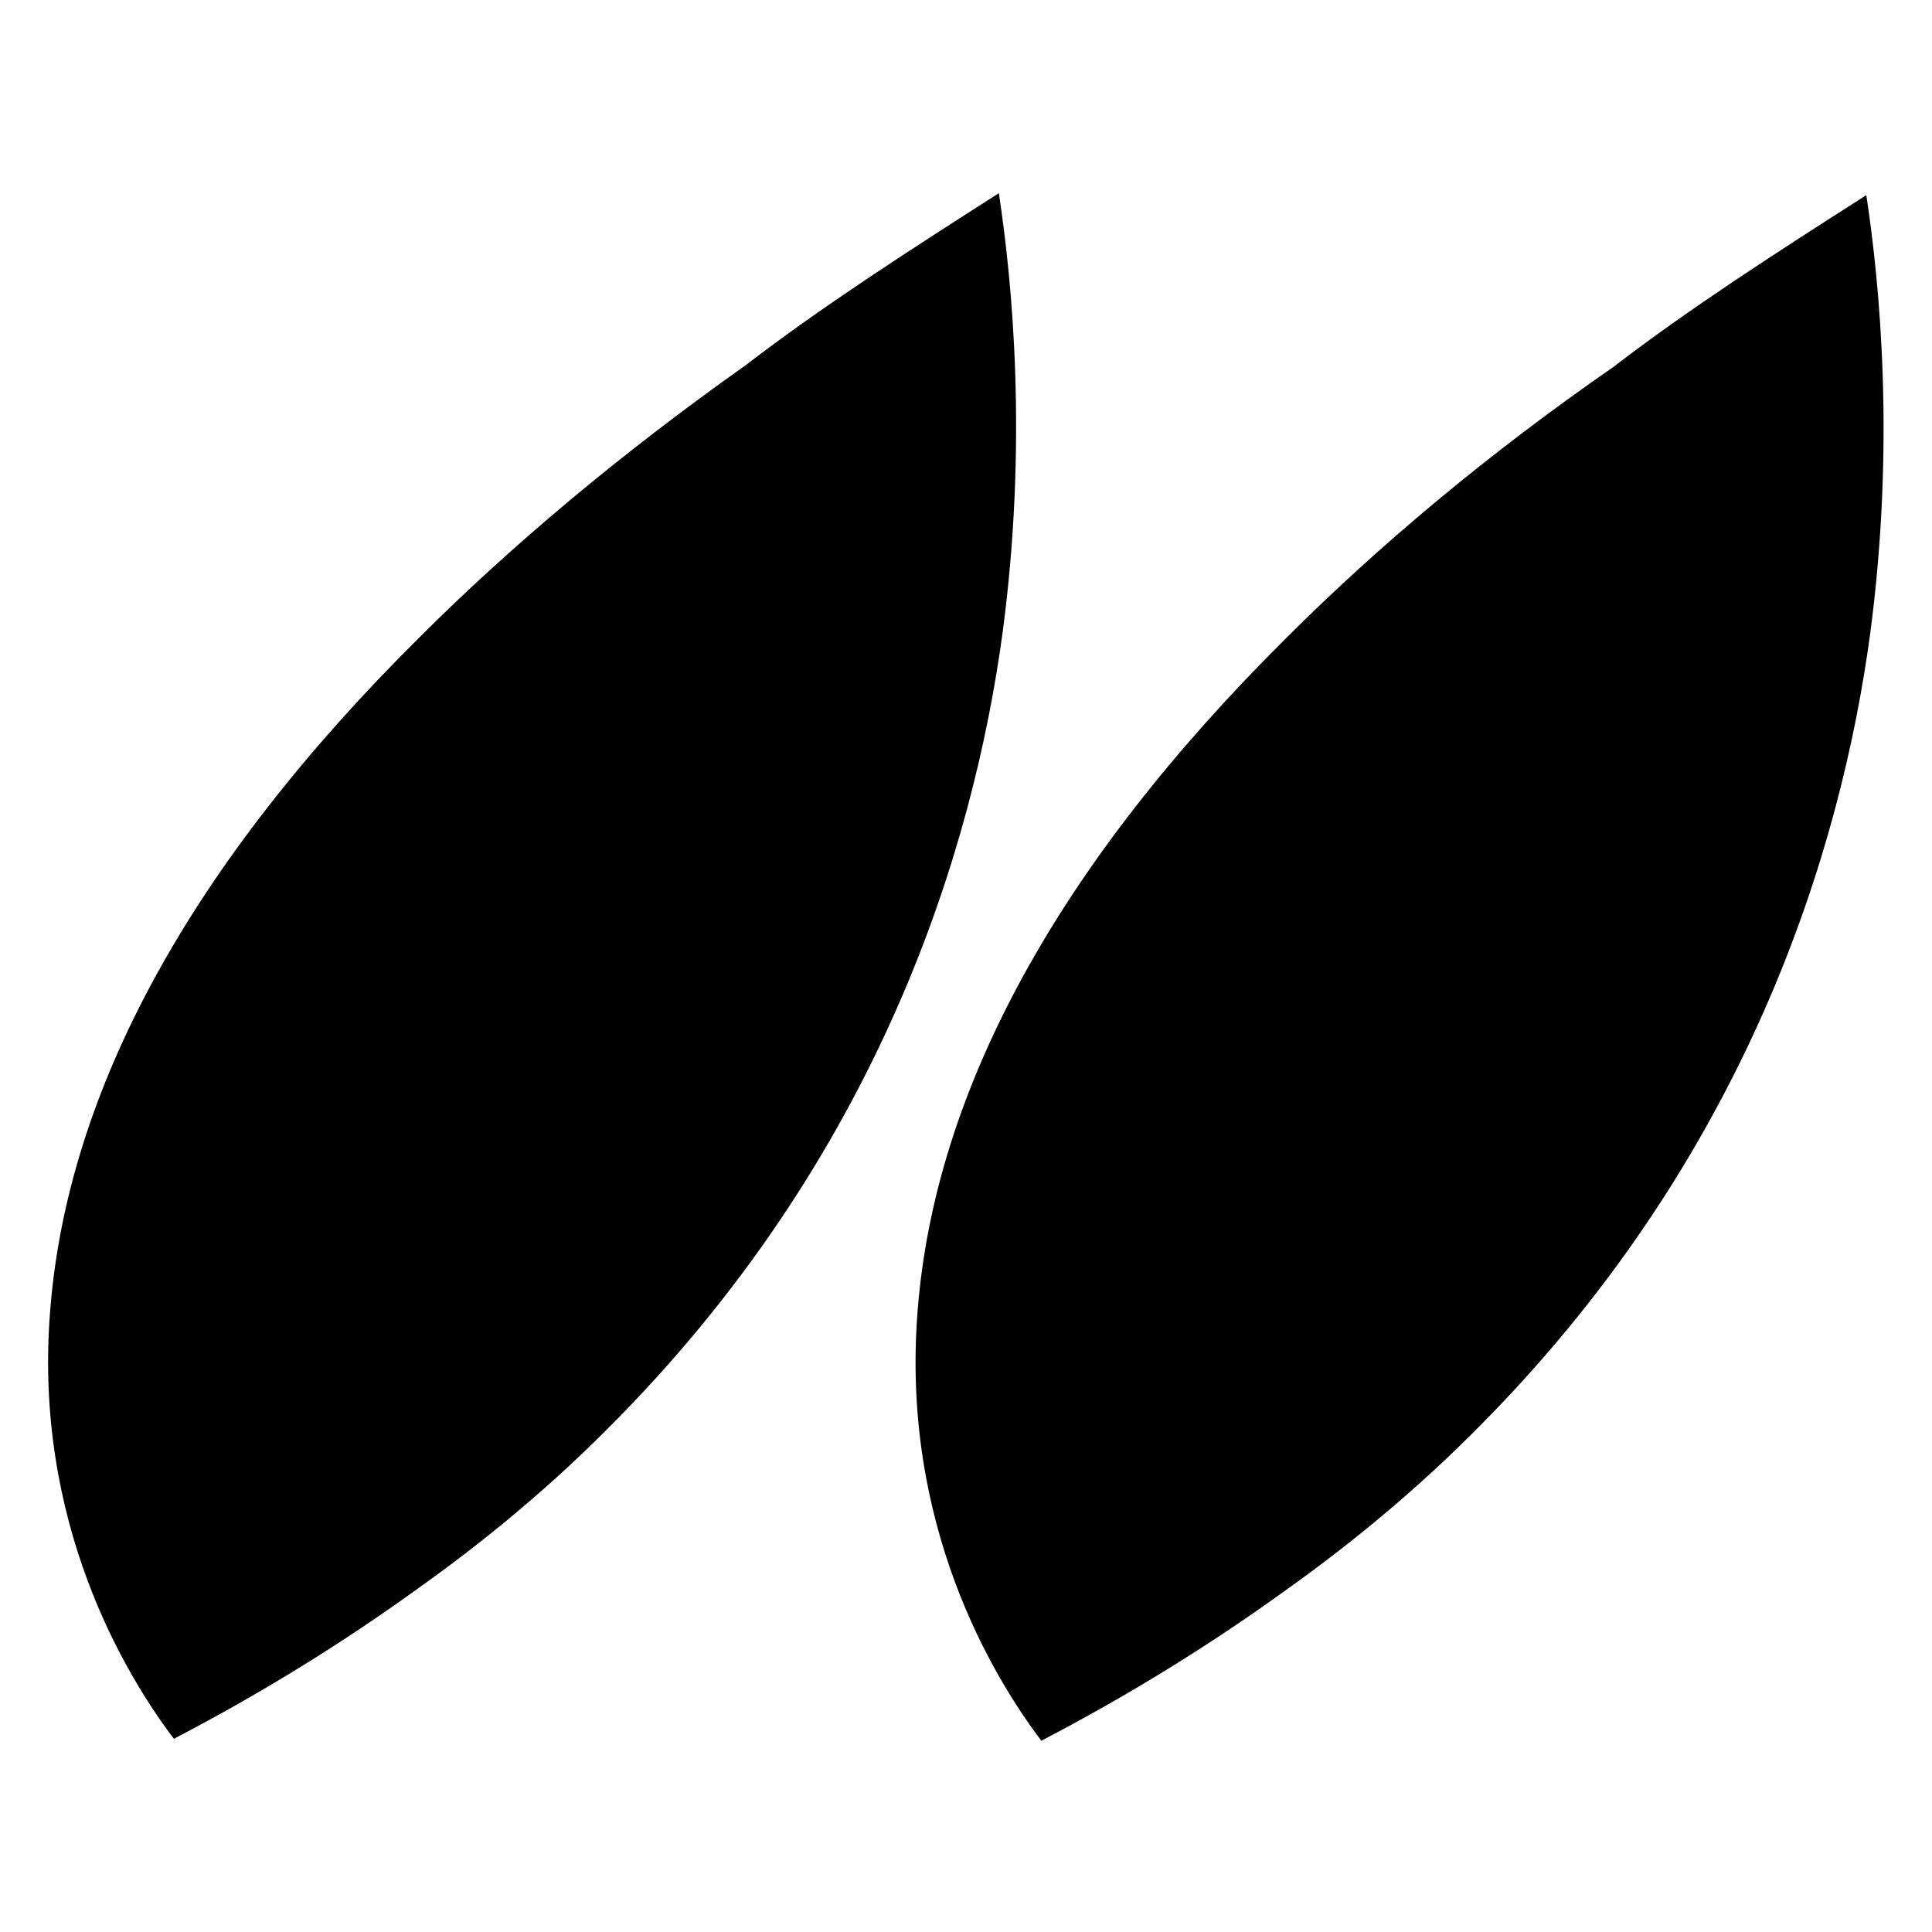
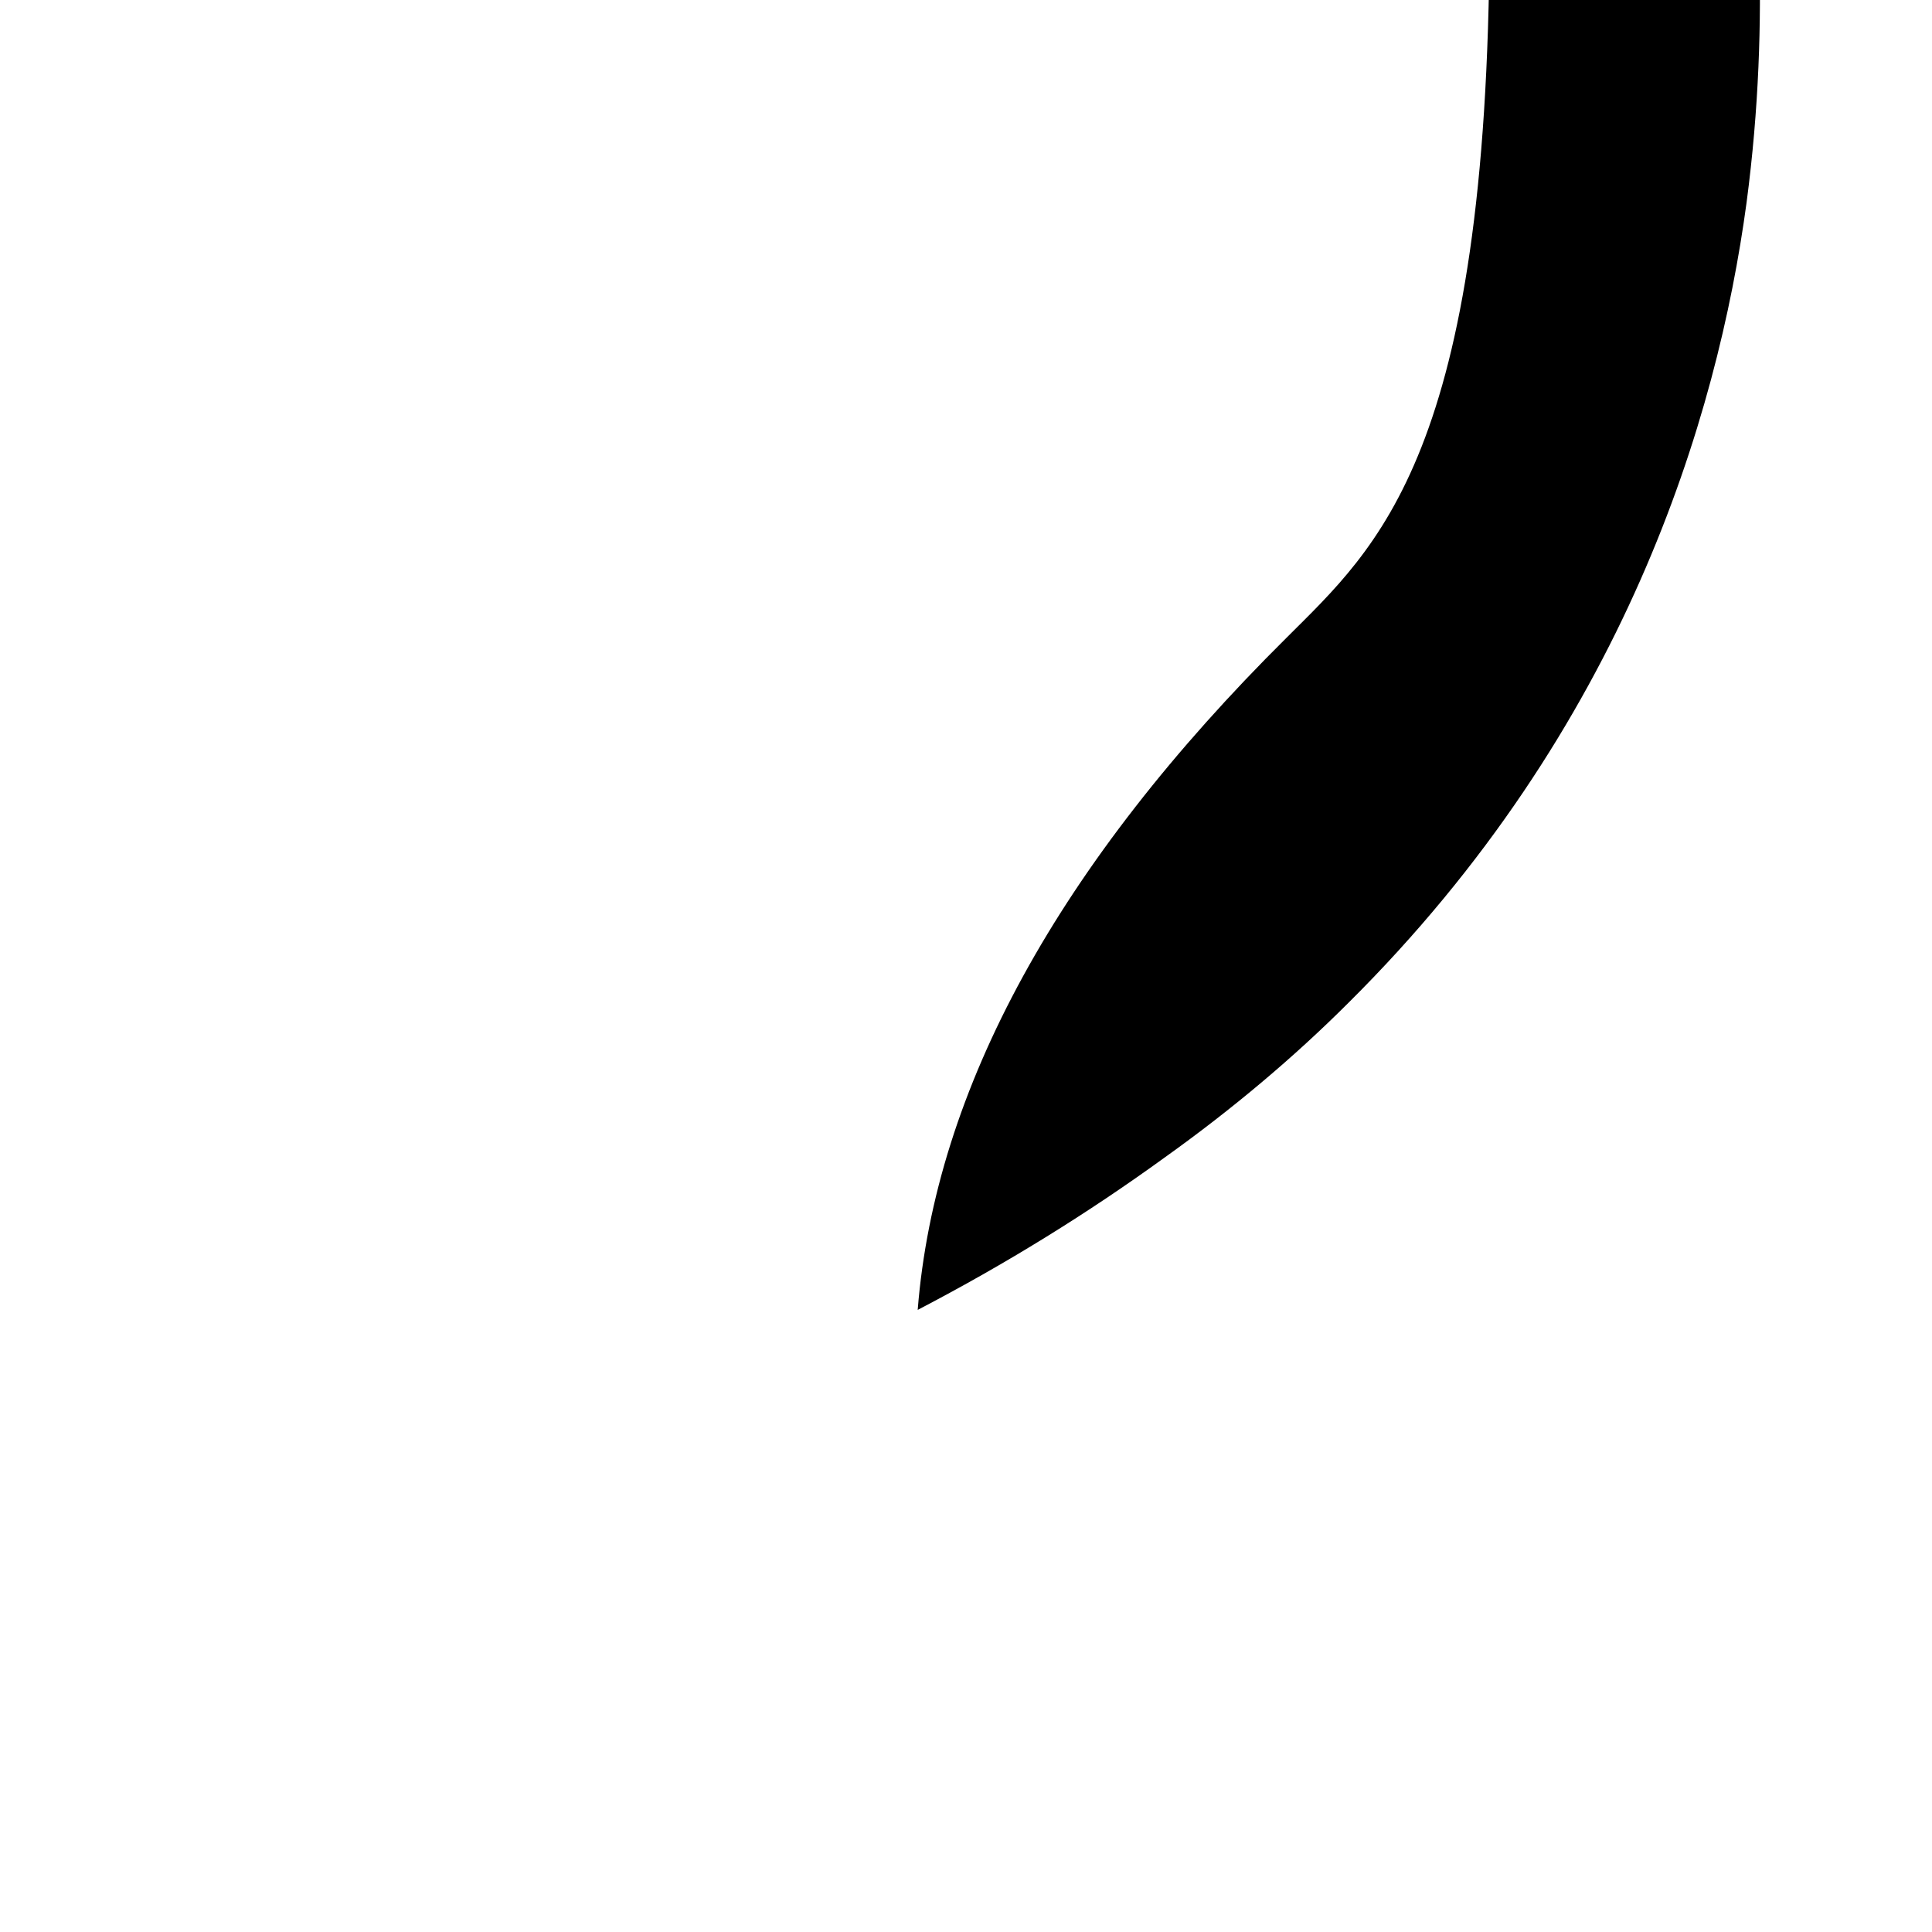
<svg xmlns="http://www.w3.org/2000/svg" width="100px" height="100px" viewBox="0 0 100 100" fill="currentColor">
-   <path fill-rule="evenodd" d="M66.6,33C54.8,44.7,48.4,56.4,47.5,67.8c-0.9,11.1,3.9,19,6.4,22.3c4.6-2.4,8.8-5,12.8-7.9  c3.5-2.5,6.7-5.2,9.5-8c14.3-14.2,19.1-30.3,20.6-41.4c1.3-9.8,0.5-18.1-0.2-22.7c-4.7,3-9.2,5.9-13.1,8.9  C77,23.5,71.3,28.3,66.6,33" />
-   <path fill-rule="evenodd" d="M21.7,33C9.9,44.7,3.5,56.4,2.6,67.8C1.7,78.8,6.5,86.7,9,90c4.6-2.4,8.8-5,12.8-7.9c3.5-2.5,6.7-5.2,9.5-8  c14.3-14.2,19.1-30.3,20.6-41.4c1.3-9.8,0.5-18.1-0.2-22.7c-4.7,3-9.2,5.9-13.1,8.9C32.1,23.5,26.4,28.3,21.7,33" />
+   <path fill-rule="evenodd" d="M66.6,33C54.8,44.7,48.4,56.4,47.5,67.8c4.6-2.4,8.8-5,12.8-7.9  c3.5-2.5,6.7-5.2,9.5-8c14.3-14.2,19.1-30.3,20.6-41.4c1.3-9.8,0.5-18.1-0.2-22.7c-4.7,3-9.2,5.9-13.1,8.9  C77,23.5,71.3,28.3,66.6,33" />
</svg>